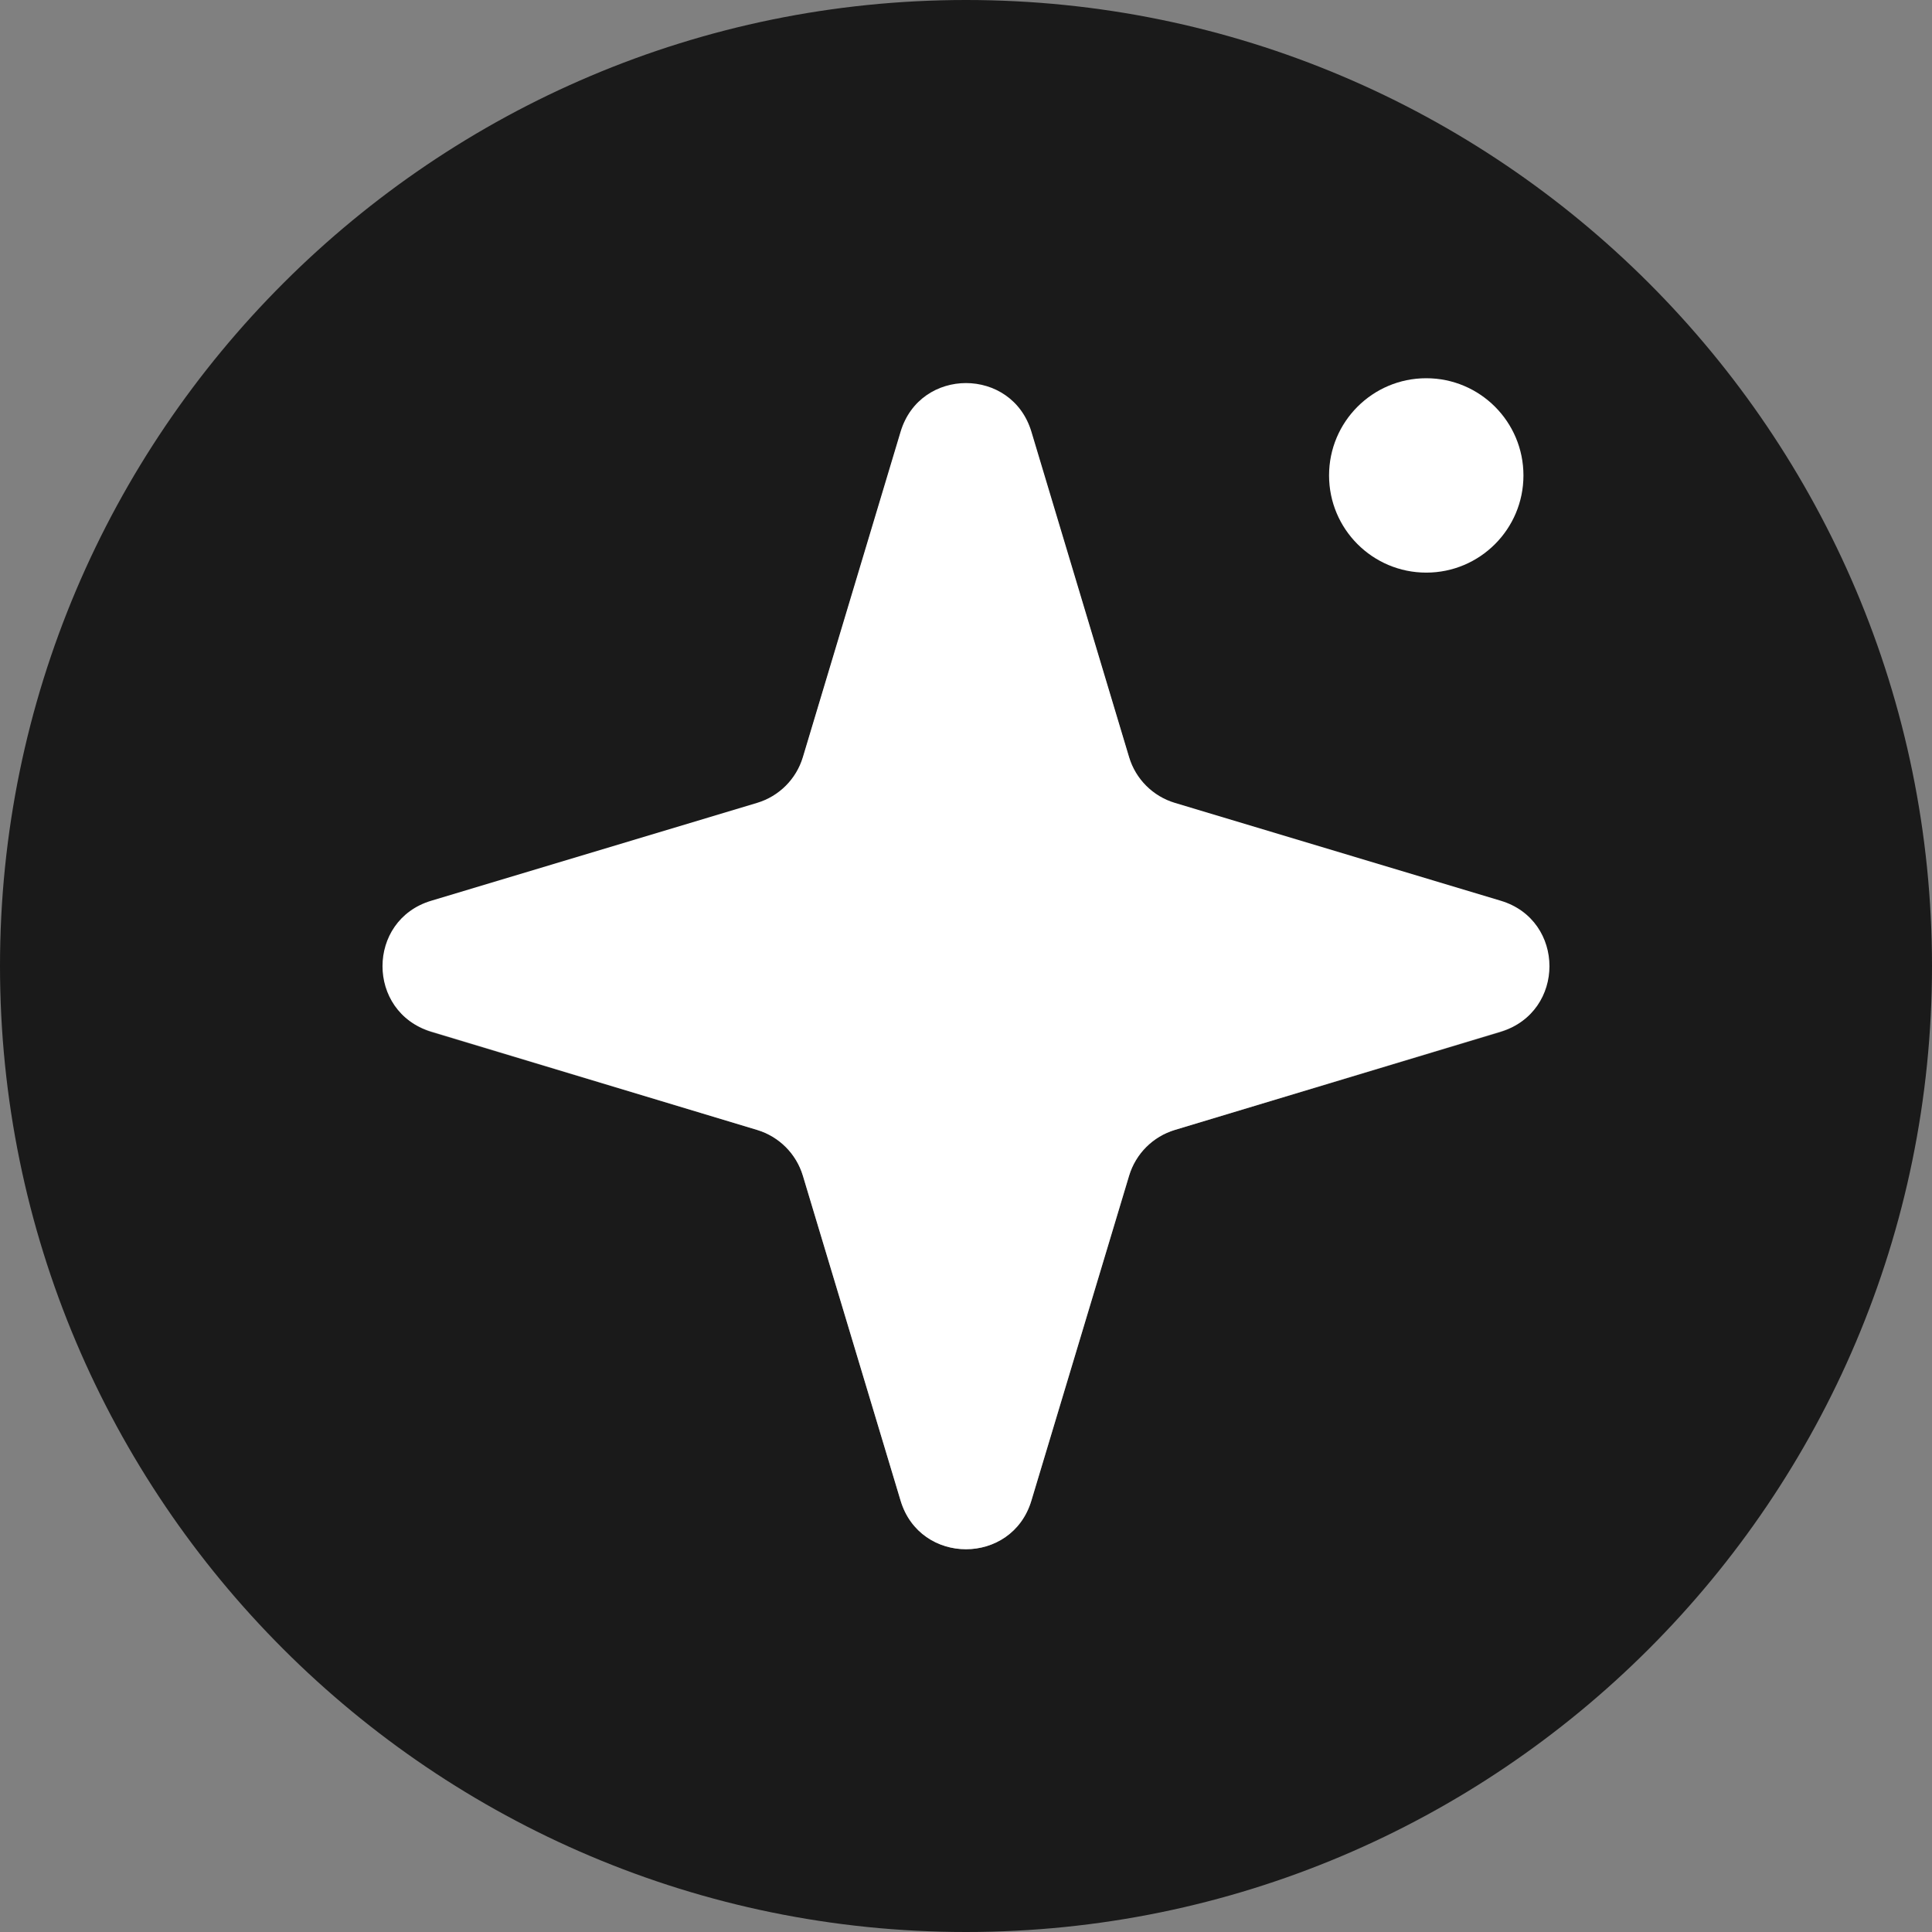
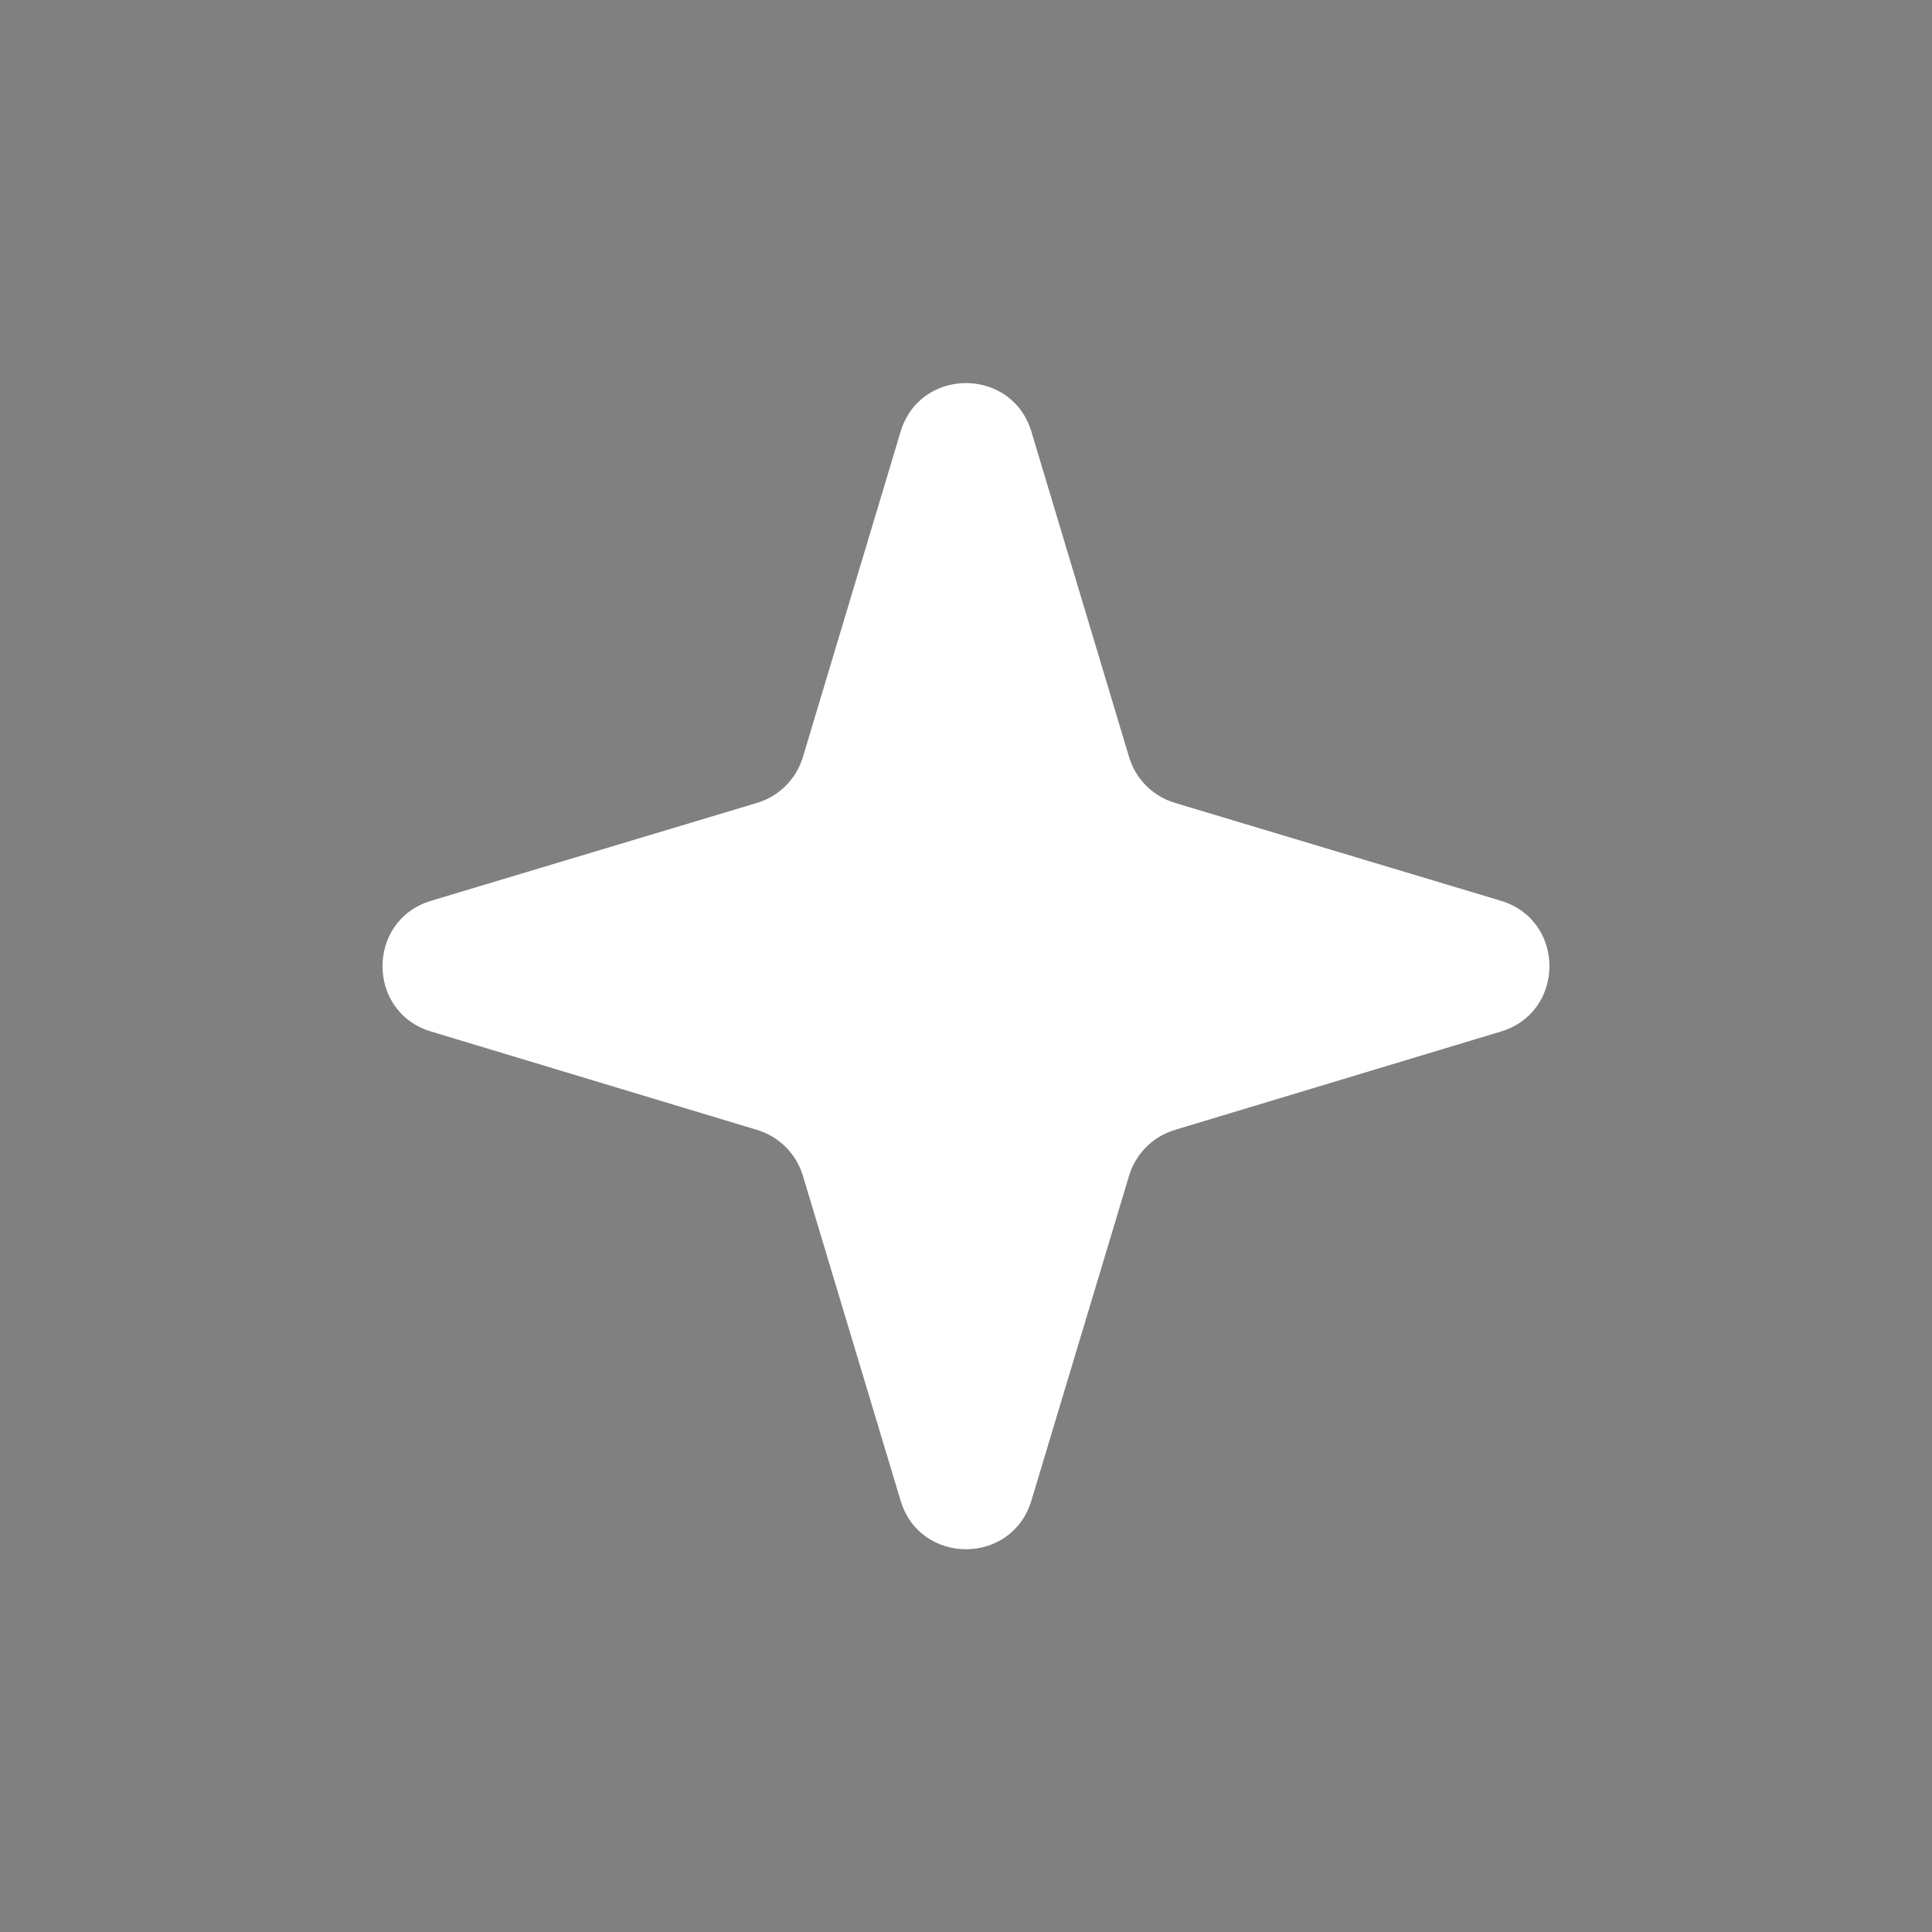
<svg xmlns="http://www.w3.org/2000/svg" fill="none" height="100%" overflow="visible" preserveAspectRatio="none" style="display: block;" viewBox="0 0 62 62" width="100%">
  <rect x="0" y="0" width="62" height="62" fill="#808080" stroke="none" />
  <g id="Group 4774">
    <g id="Group">
-       <path d="M31 0C13.921 0 0 13.894 0 31C0 48.106 13.894 62 31 62C48.106 62 62 48.106 62 31C62 13.894 48.106 0 31 0ZM37.702 36.262C36.998 36.474 36.446 37.025 36.235 37.73L33.099 48.157C32.473 50.237 29.527 50.237 28.901 48.157L25.765 37.73C25.553 37.025 25.002 36.474 24.298 36.262L13.87 33.126C11.79 32.5 11.79 29.554 13.87 28.929L24.298 25.793C25.002 25.581 25.553 25.03 25.765 24.325L28.901 13.898C29.527 11.817 32.473 11.817 33.099 13.898L36.235 24.325C36.446 25.03 36.998 25.581 37.702 25.793L48.129 28.929C50.21 29.554 50.21 32.5 48.129 33.126L37.702 36.262Z" fill="#1A1A1A" id="Vector" />
      <path d="M37.703 25.765C36.998 25.553 36.446 25.002 36.234 24.297L33.099 13.854C32.473 11.773 29.526 11.773 28.901 13.854L25.765 24.297C25.553 25.002 25.001 25.553 24.296 25.765L13.837 28.906C11.756 29.531 11.754 32.476 13.834 33.103L24.299 36.261C25.003 36.474 25.553 37.025 25.765 37.728L28.901 48.157C29.526 50.237 32.472 50.237 33.098 48.157L36.234 37.728C36.446 37.025 36.996 36.474 37.7 36.261L48.165 33.103C50.245 32.476 50.243 29.531 48.162 28.906L37.703 25.765Z" fill="white" id="Vector_2" />
    </g>
-     <circle cx="45.77" cy="15.257" fill="white" id="Ellipse 1876" r="3.119" />
  </g>
</svg>